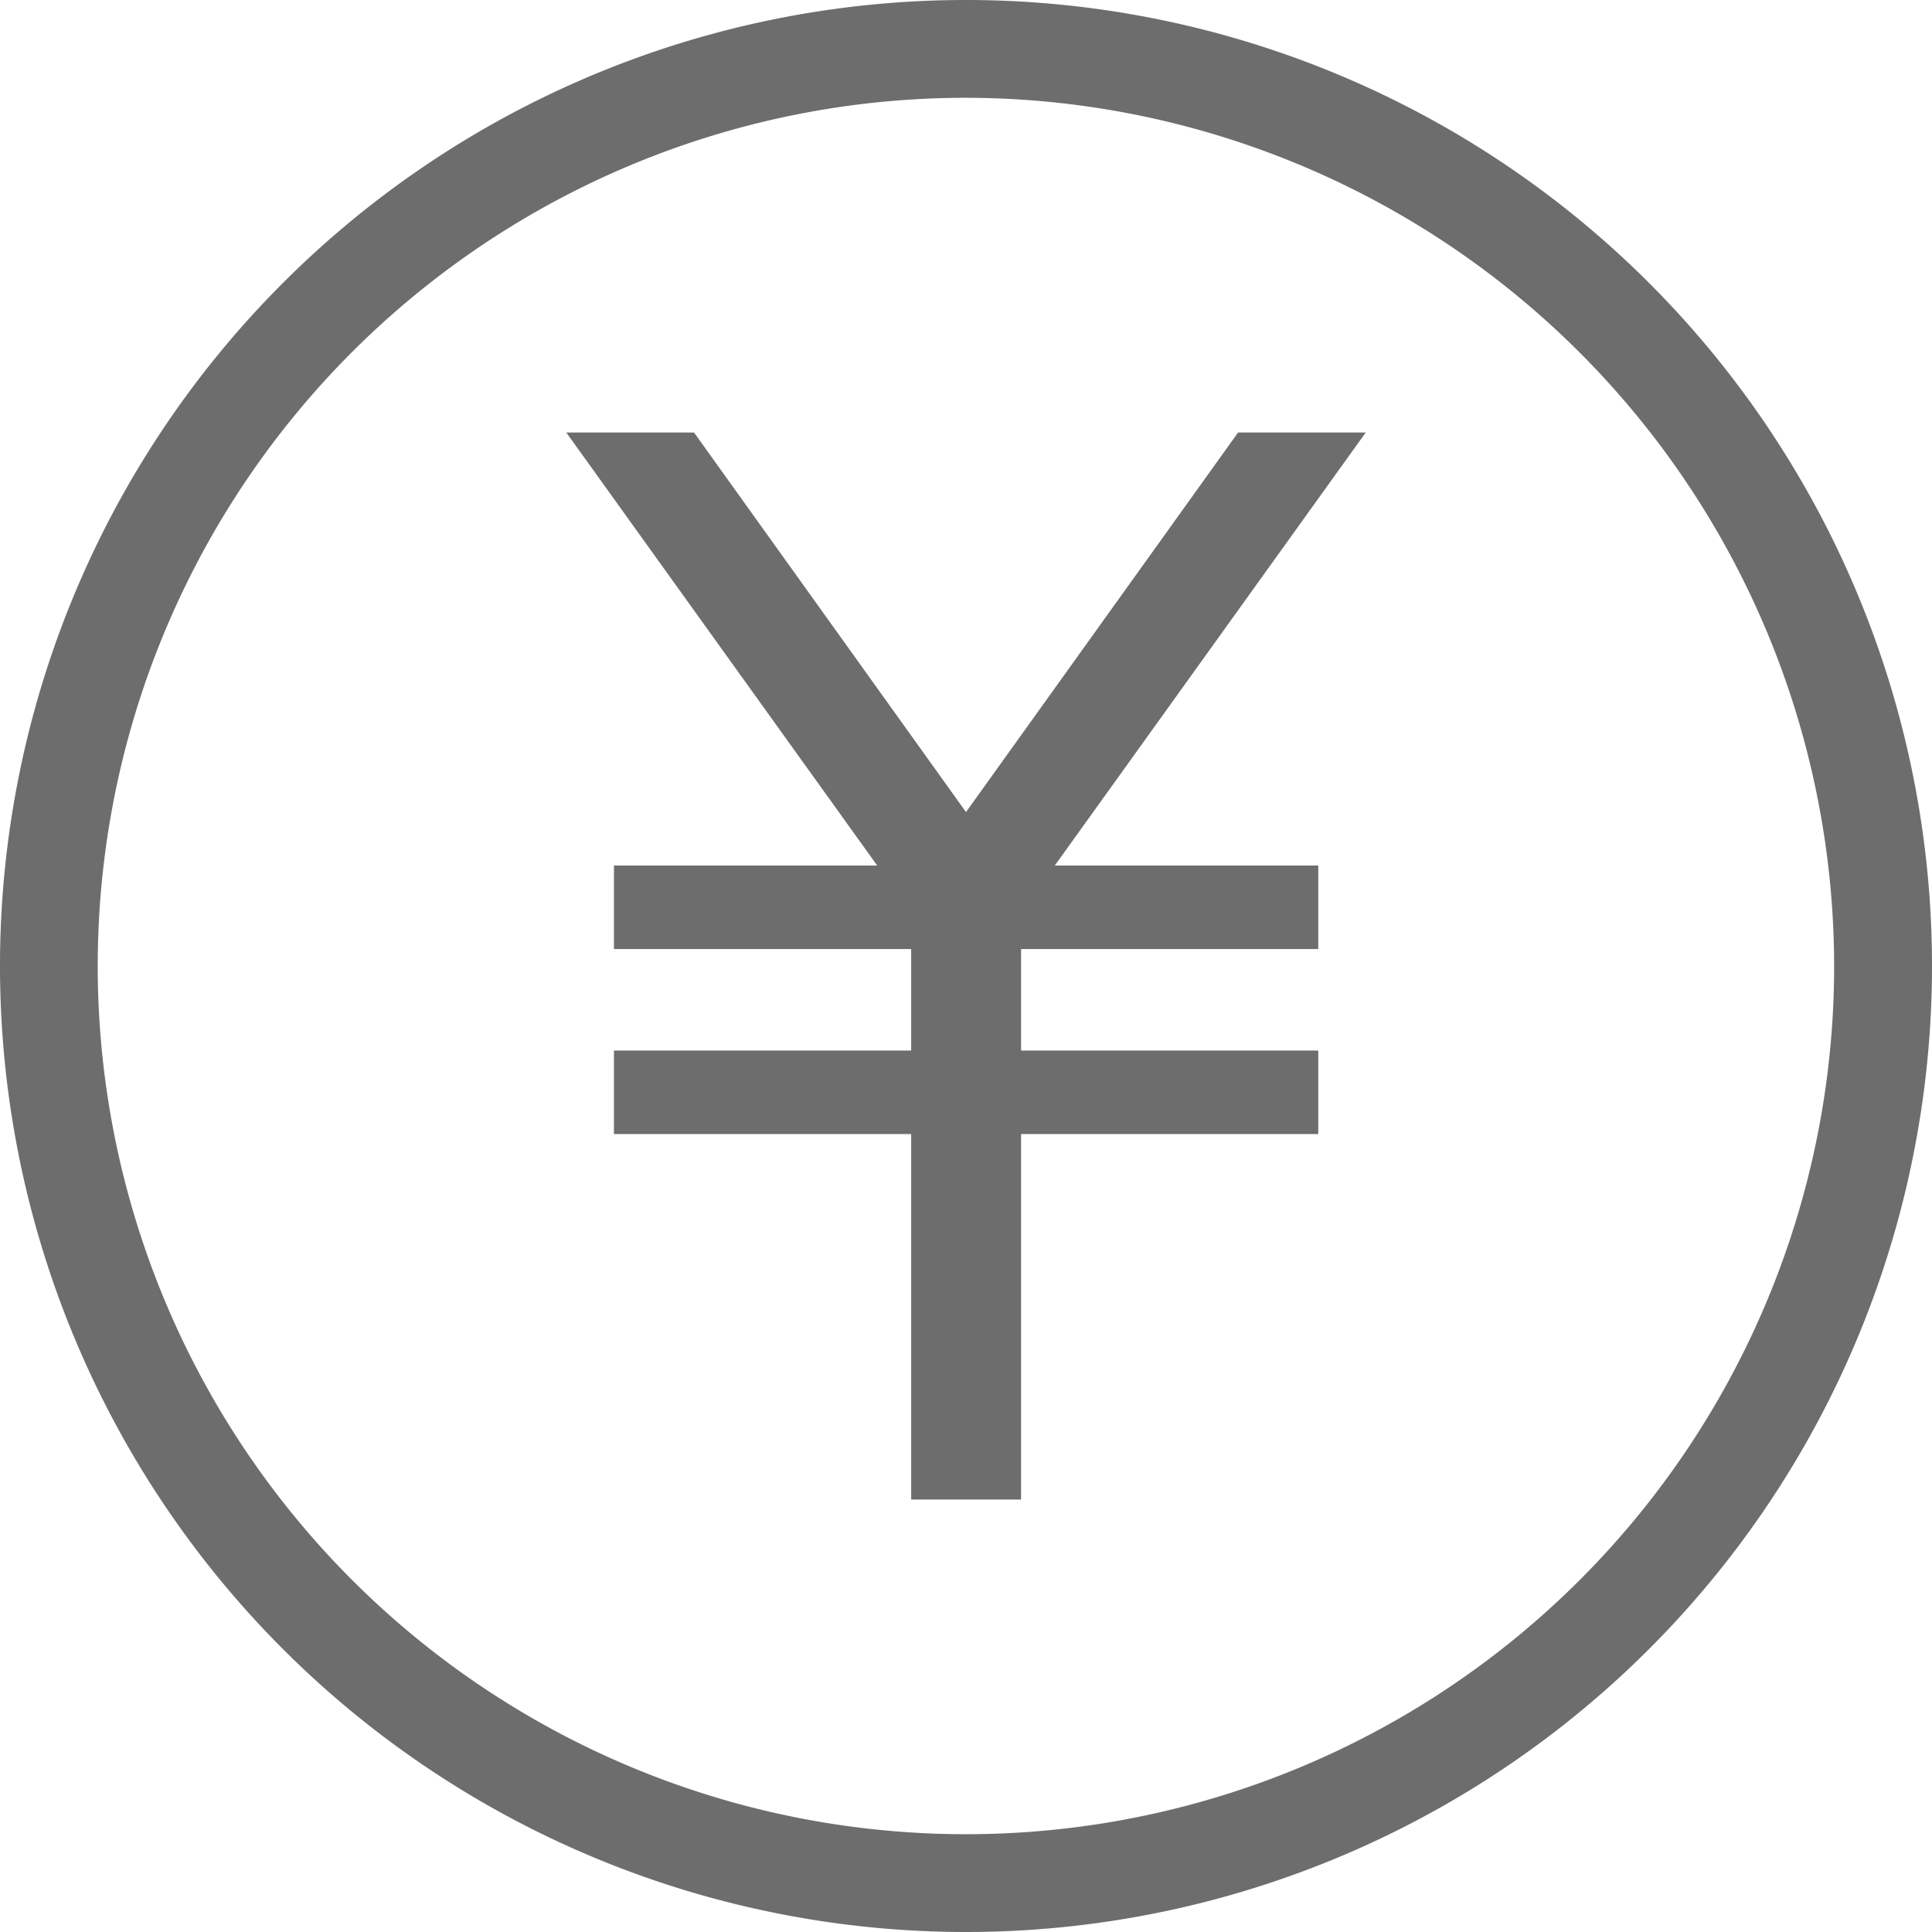
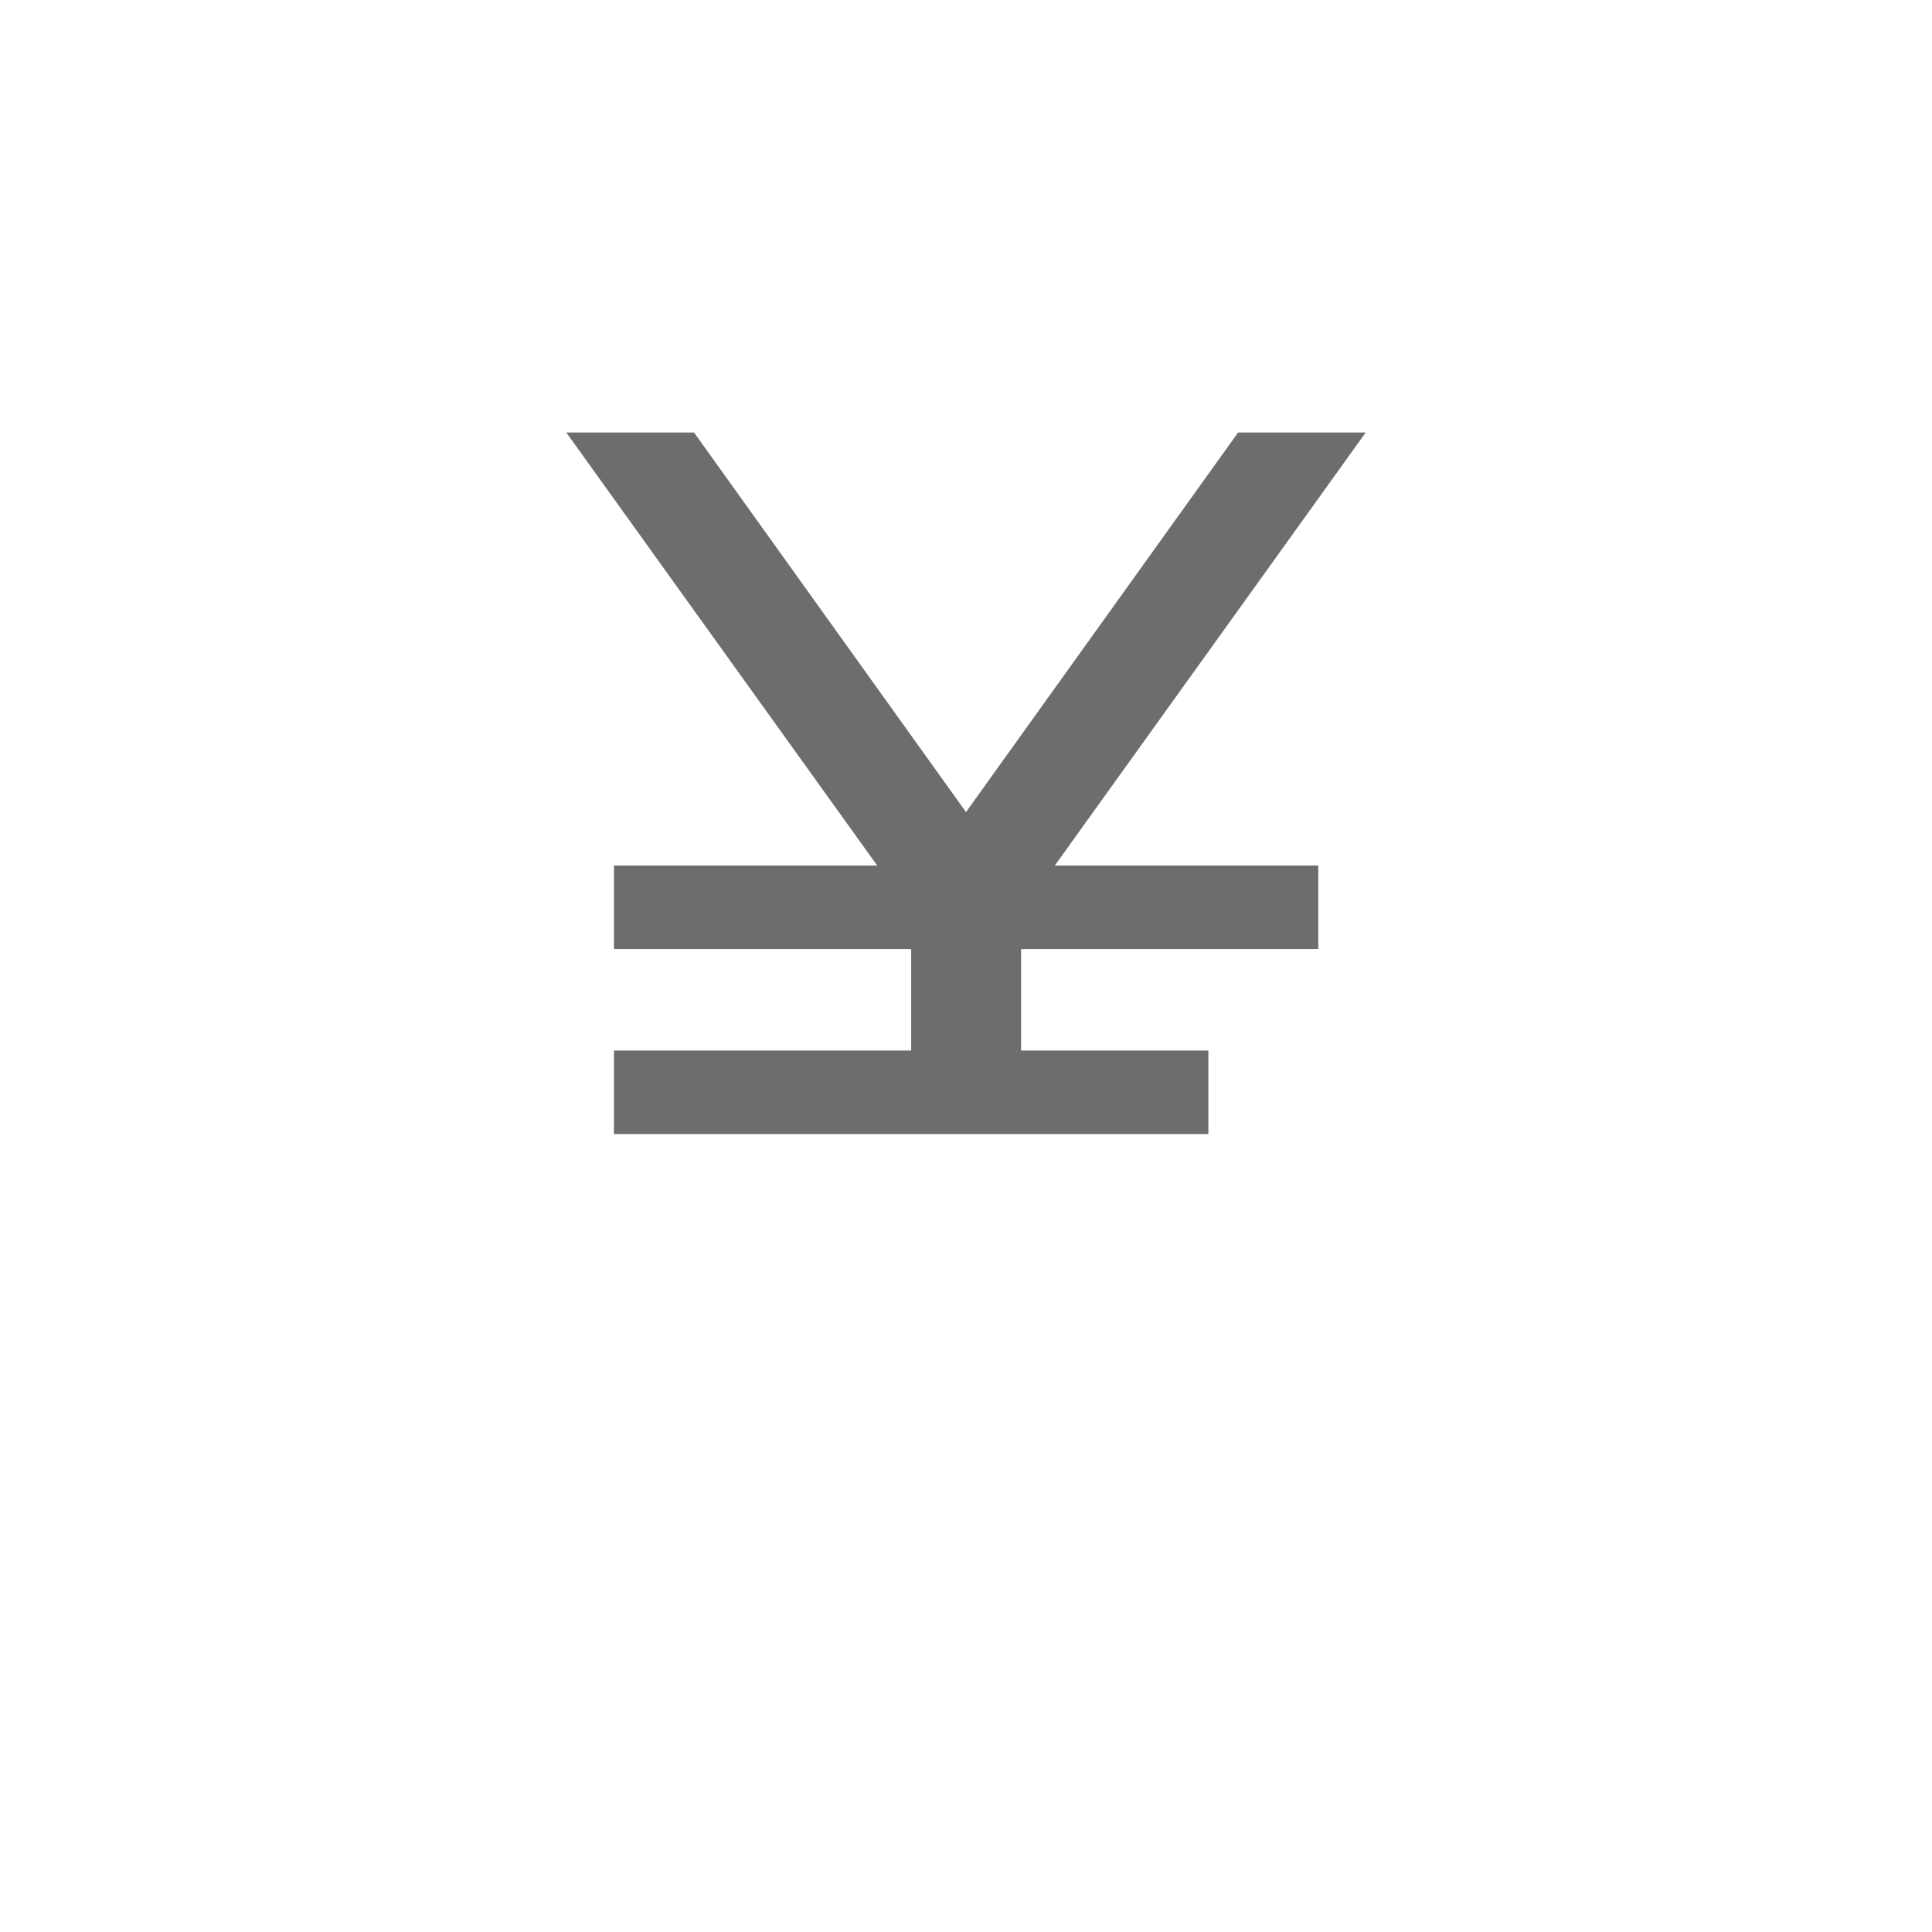
<svg xmlns="http://www.w3.org/2000/svg" width="62.232" height="62.232" viewBox="0 0 62.232 62.232">
  <defs>
    <clipPath id="clip-path">
      <rect id="長方形_42" data-name="長方形 42" width="62.232" height="62.232" fill="#6d6d6d" />
    </clipPath>
  </defs>
  <g id="グループ_68" data-name="グループ 68" clip-path="url(#clip-path)">
-     <path id="パス_16" data-name="パス 16" d="M31.116,62.232A31.116,31.116,0,1,1,62.232,31.116,31.117,31.117,0,0,1,31.116,62.232m0-59.082A27.966,27.966,0,1,0,59.08,31.118v0A28,28,0,0,0,31.116,3.15" transform="translate(0 0)" fill="#6d6d6d" />
-     <path id="パス_17" data-name="パス 17" d="M37.835,9.23H33.724L24.96,21.456,16.2,9.23H12.085L22.1,23.178H13.62v2.69h9.574v3.269H13.62v2.69h9.574V43.6h3.54V31.827h9.573v-2.69H26.734V25.868h9.573v-2.69H27.82Z" transform="translate(6.156 4.702)" fill="#6d6d6d" />
+     <path id="パス_17" data-name="パス 17" d="M37.835,9.23H33.724L24.96,21.456,16.2,9.23H12.085L22.1,23.178H13.62v2.69h9.574v3.269H13.62v2.69h9.574V43.6V31.827h9.573v-2.69H26.734V25.868h9.573v-2.69H27.82Z" transform="translate(6.156 4.702)" fill="#6d6d6d" />
  </g>
</svg>